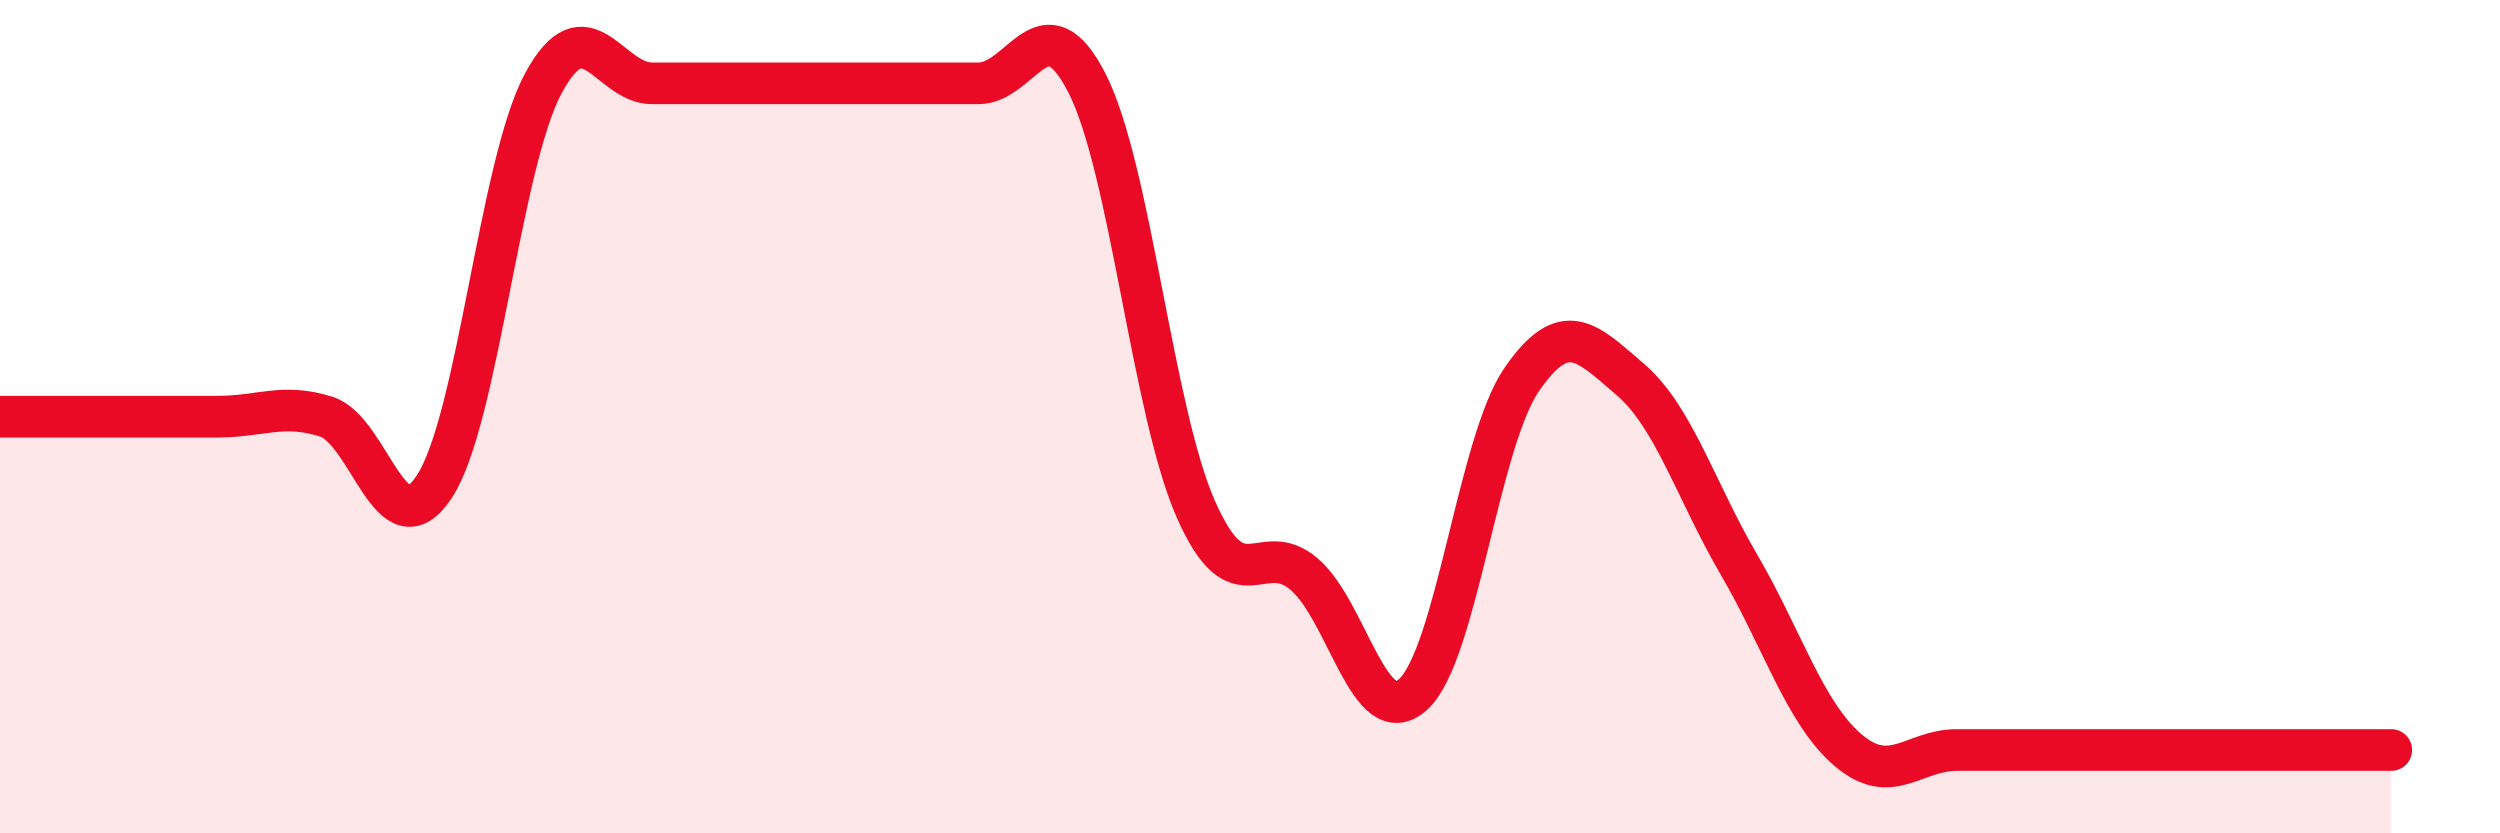
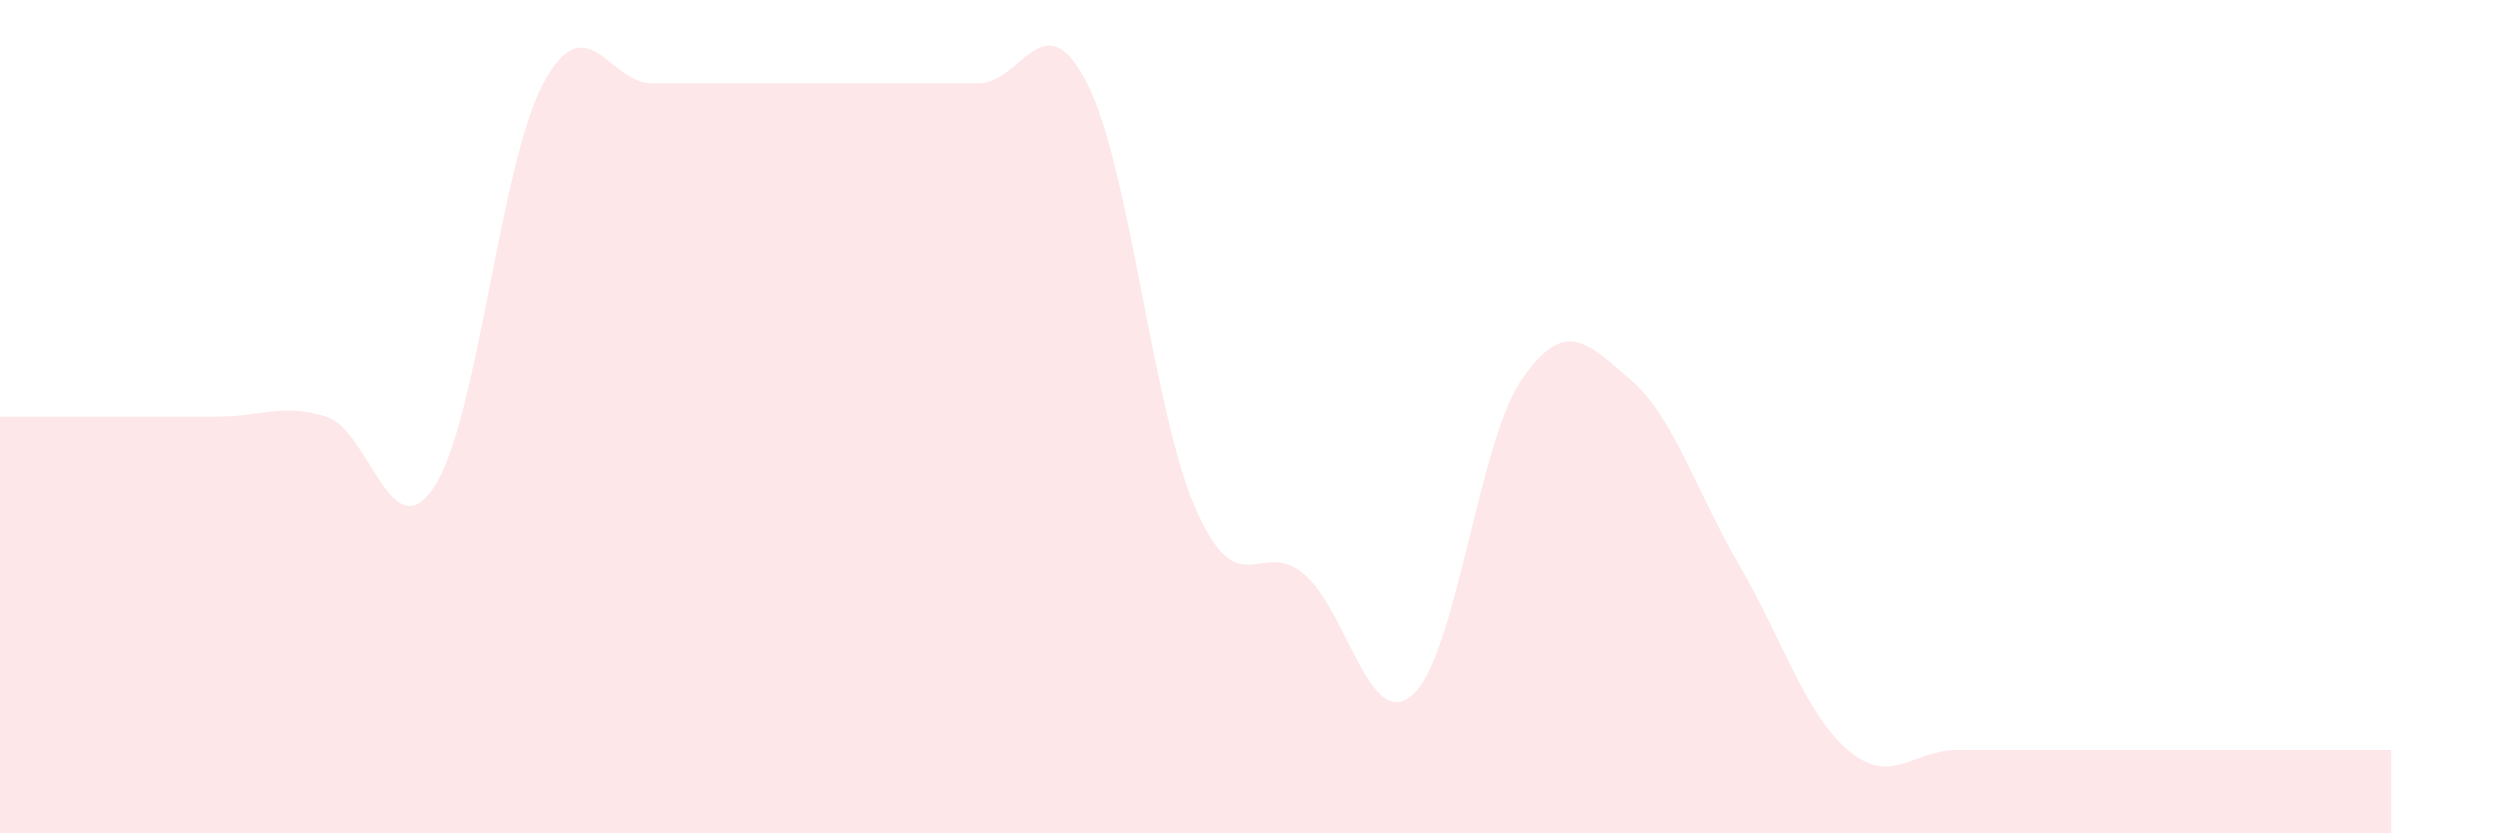
<svg xmlns="http://www.w3.org/2000/svg" width="60" height="20" viewBox="0 0 60 20">
  <path d="M 0,10 C 0.52,10 1.57,10 2.61,10 C 3.65,10 4.18,10 5.22,10 C 6.26,10 6.79,9.67 7.83,10 C 8.87,10.33 9.39,13.27 10.43,11.67 C 11.47,10.07 12,3.93 13.04,2 C 14.08,0.07 14.61,2 15.65,2 C 16.69,2 17.22,2 18.26,2 C 19.3,2 19.83,2 20.87,2 C 21.91,2 22.44,2 23.48,2 C 24.52,2 25.05,-0.04 26.09,2 C 27.13,4.04 27.66,9.86 28.7,12.22 C 29.74,14.58 30.26,12.89 31.3,13.78 C 32.34,14.67 32.87,17.6 33.91,16.67 C 34.95,15.74 35.48,10.62 36.52,9.11 C 37.56,7.6 38.09,8.22 39.13,9.11 C 40.17,10 40.7,11.78 41.74,13.56 C 42.78,15.34 43.31,17.11 44.35,18 C 45.39,18.89 45.92,18 46.96,18 C 48,18 48.53,18 49.57,18 C 50.61,18 51.13,18 52.17,18 C 53.21,18 53.74,18 54.78,18 C 55.82,18 56.87,18 57.39,18L57.39 20L0 20Z" fill="#EB0A25" opacity="0.1" stroke-linecap="round" stroke-linejoin="round" />
-   <path d="M 0,10 C 0.52,10 1.57,10 2.61,10 C 3.65,10 4.18,10 5.22,10 C 6.26,10 6.79,9.67 7.83,10 C 8.87,10.33 9.39,13.27 10.43,11.67 C 11.47,10.07 12,3.93 13.04,2 C 14.08,0.07 14.61,2 15.65,2 C 16.69,2 17.22,2 18.26,2 C 19.3,2 19.83,2 20.87,2 C 21.91,2 22.44,2 23.48,2 C 24.52,2 25.05,-0.04 26.09,2 C 27.13,4.04 27.66,9.86 28.7,12.22 C 29.74,14.58 30.26,12.89 31.3,13.78 C 32.34,14.67 32.87,17.6 33.91,16.67 C 34.95,15.74 35.48,10.62 36.52,9.11 C 37.56,7.6 38.09,8.22 39.13,9.11 C 40.17,10 40.7,11.78 41.74,13.56 C 42.78,15.34 43.31,17.11 44.35,18 C 45.39,18.89 45.92,18 46.96,18 C 48,18 48.53,18 49.57,18 C 50.61,18 51.13,18 52.17,18 C 53.21,18 53.74,18 54.78,18 C 55.82,18 56.87,18 57.39,18" stroke="#EB0A25" stroke-width="1" fill="none" stroke-linecap="round" stroke-linejoin="round" />
</svg>